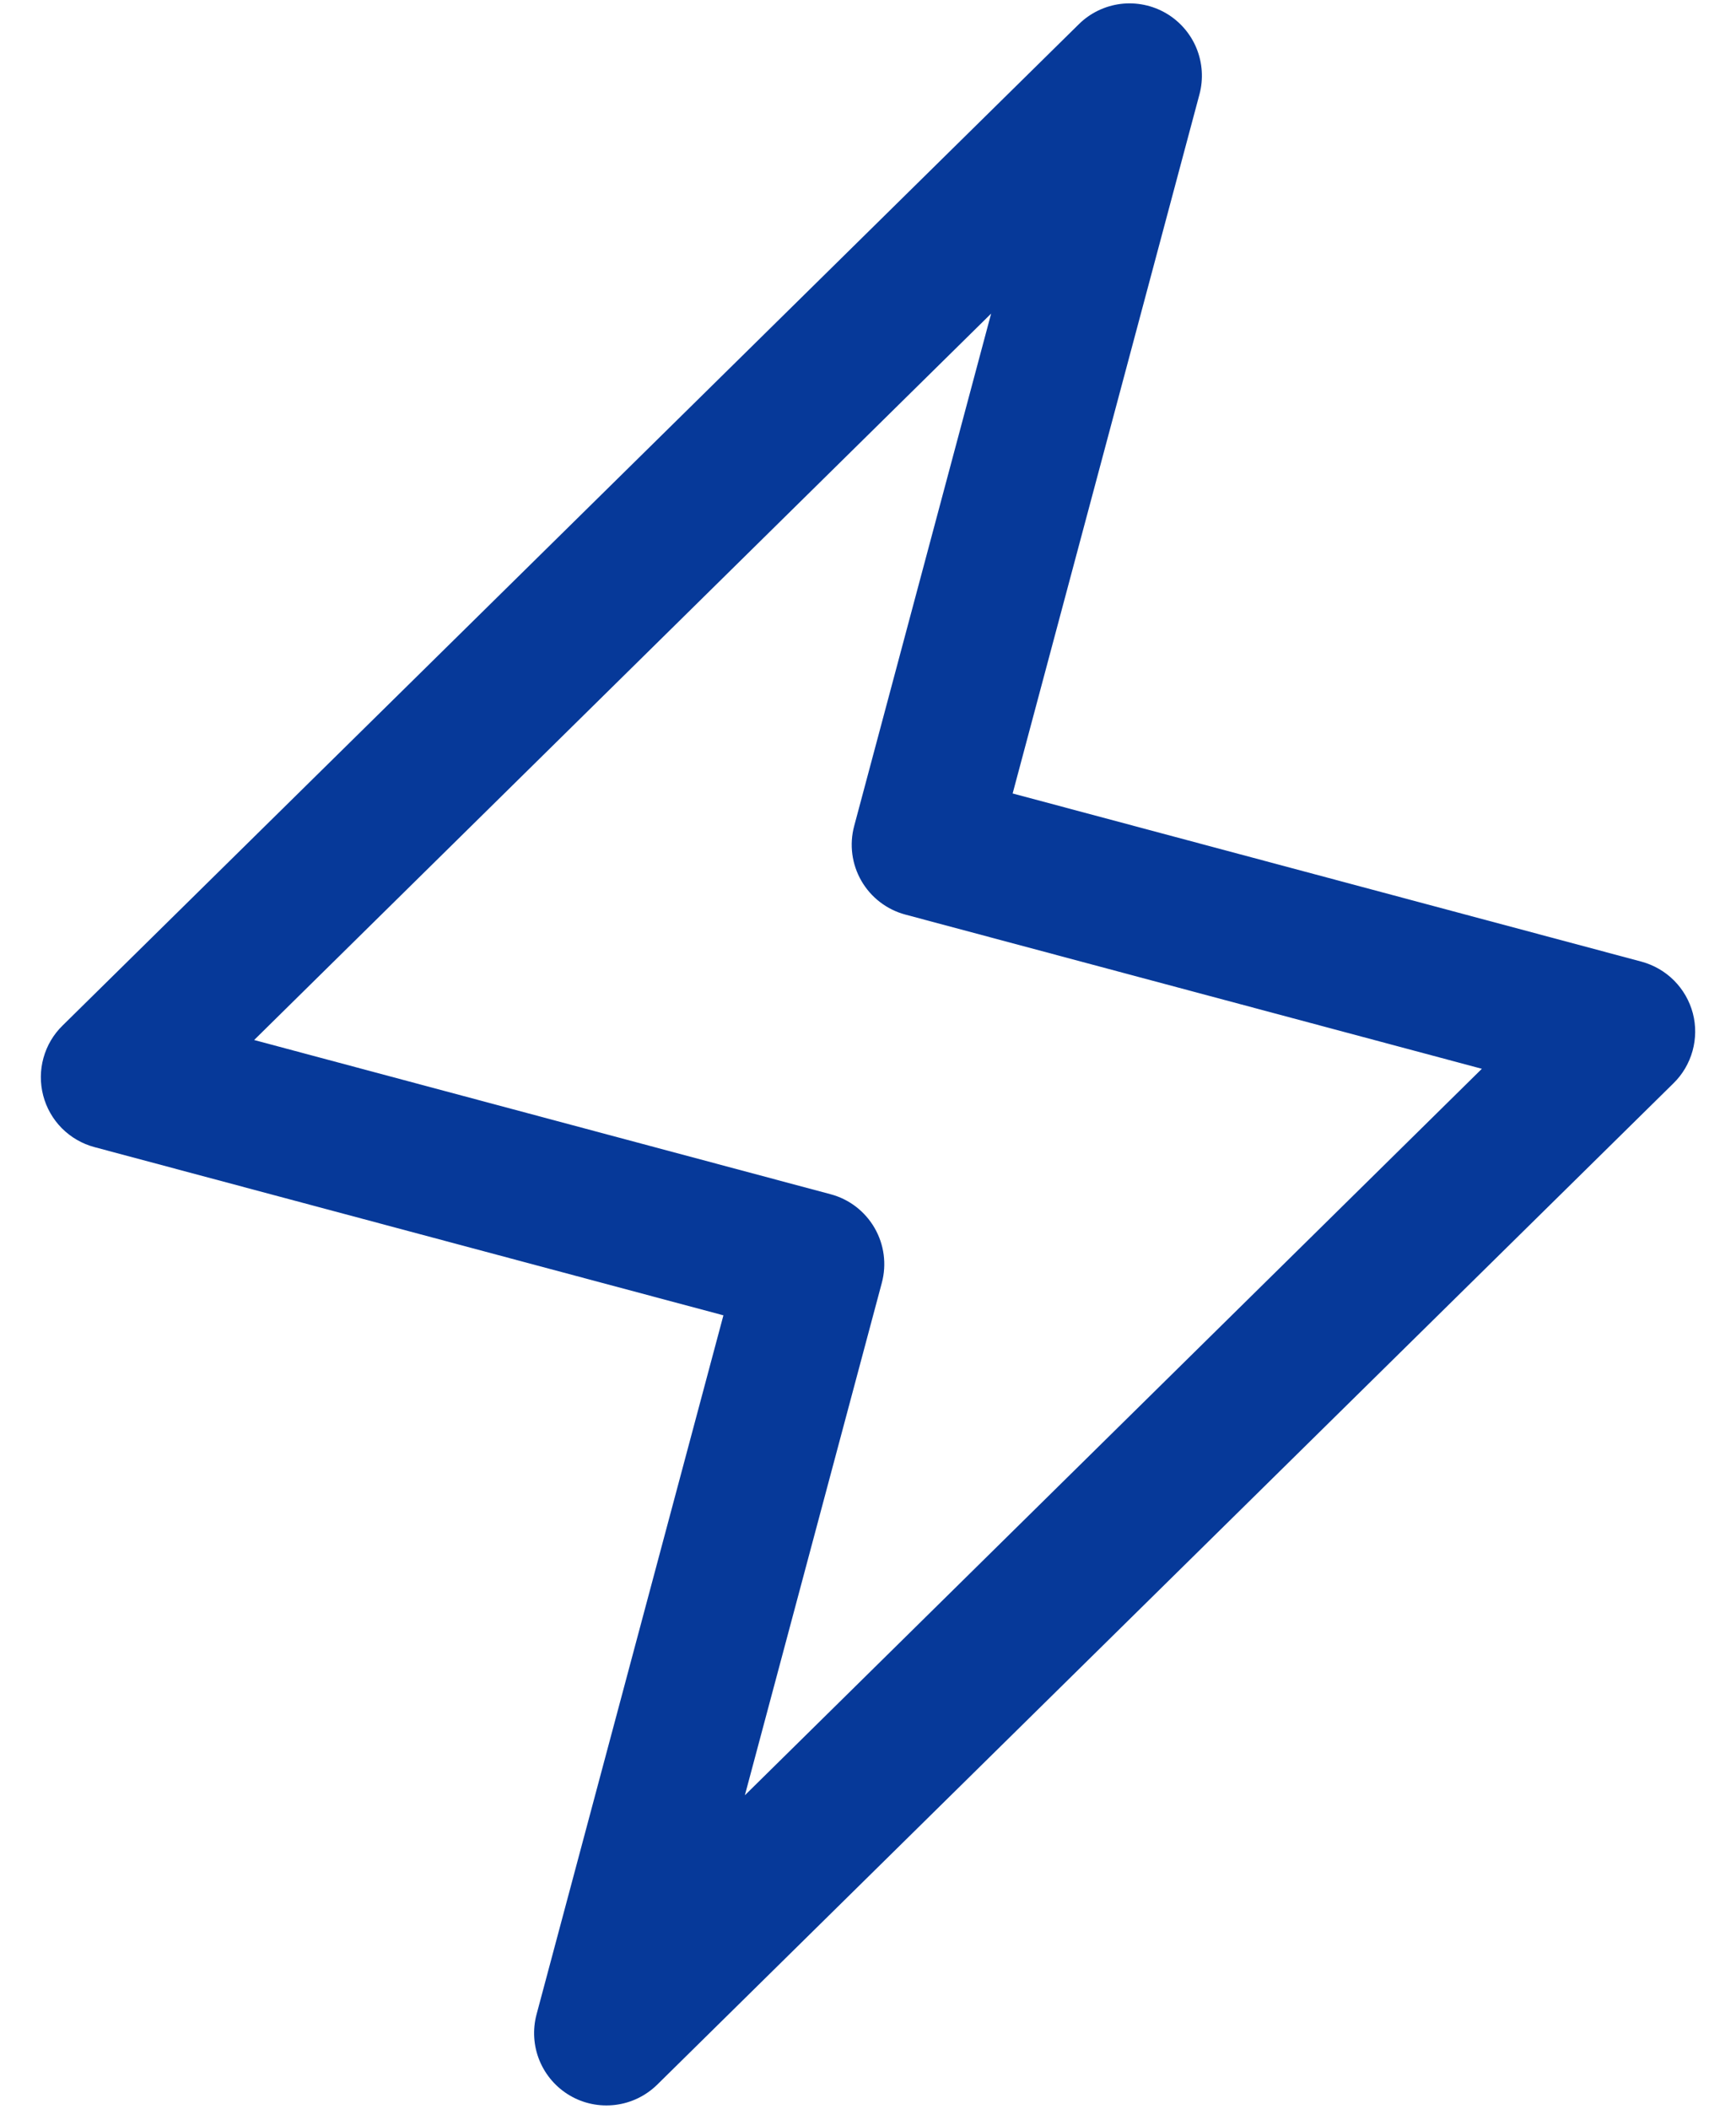
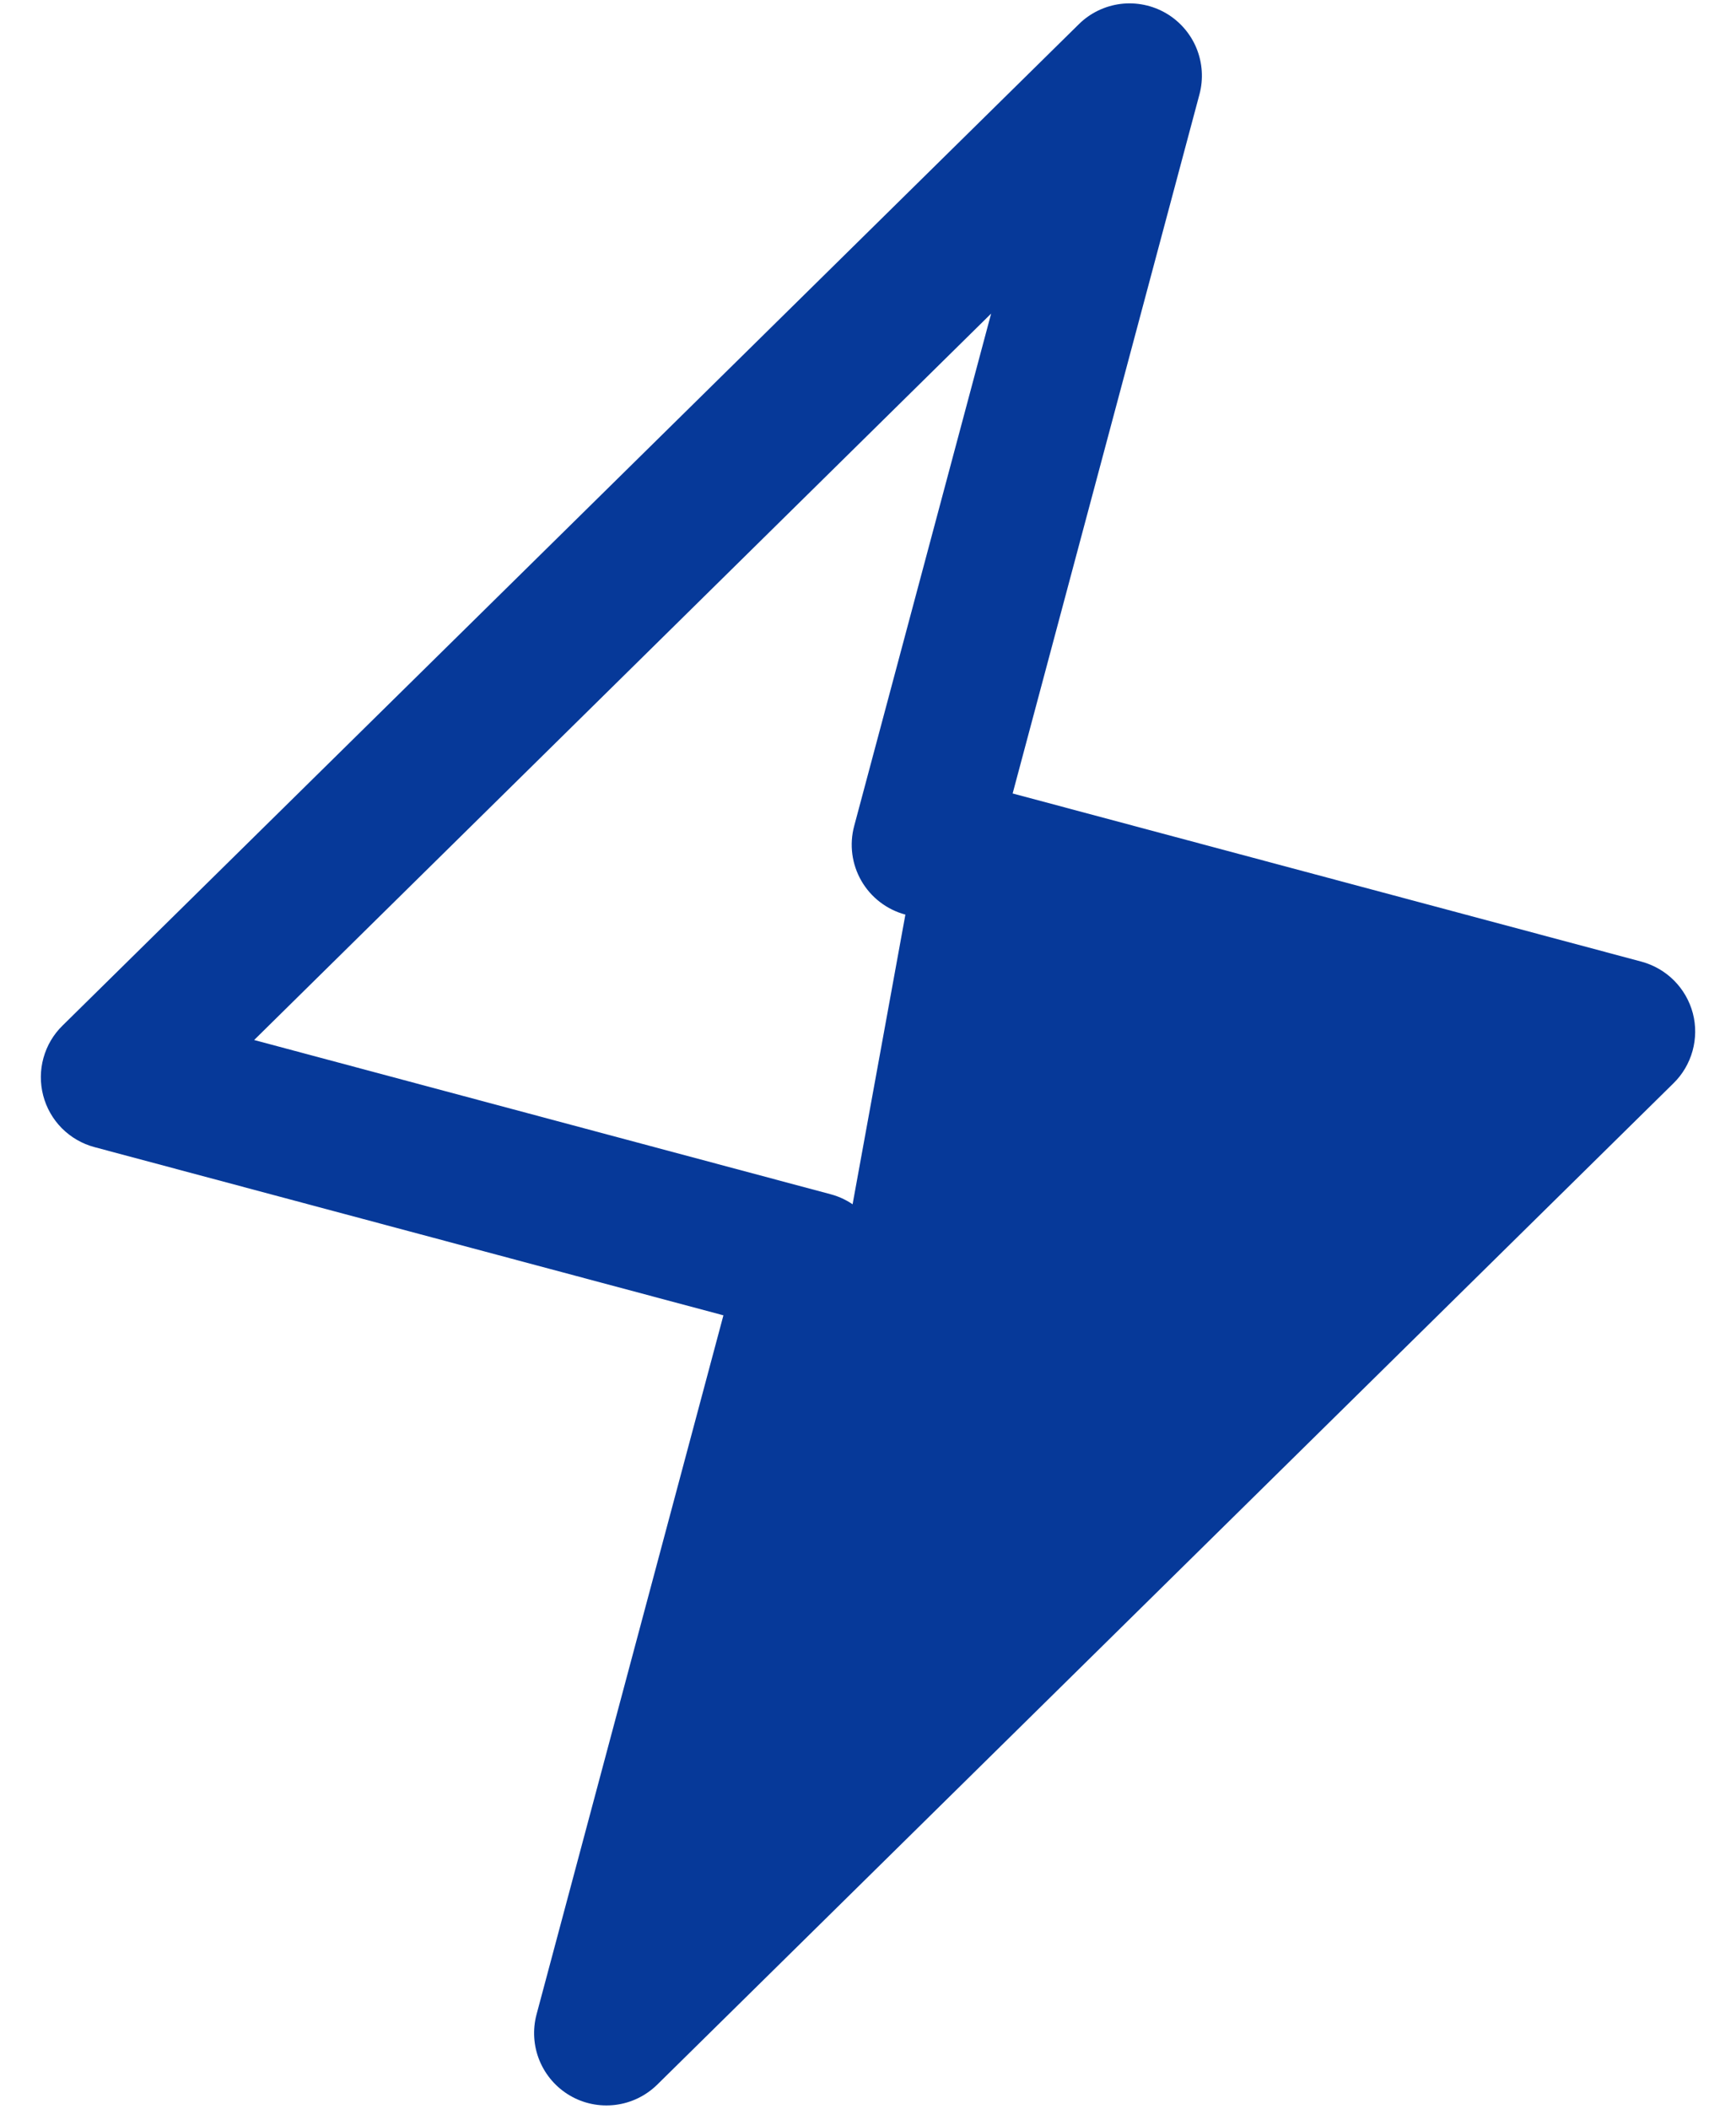
<svg xmlns="http://www.w3.org/2000/svg" width="28" height="34" viewBox="0 0 28 34" fill="none">
-   <path d="M8.654 32.478L11.668 21.207L1.524 18.495C1.325 18.442 1.144 18.337 0.998 18.191C0.853 18.045 0.749 17.863 0.697 17.664C0.645 17.465 0.646 17.255 0.701 17.057C0.756 16.858 0.862 16.678 1.01 16.534L17.404 0.387C17.586 0.208 17.823 0.095 18.076 0.063C18.33 0.032 18.587 0.085 18.808 0.214C19.028 0.343 19.201 0.541 19.298 0.777C19.395 1.014 19.412 1.275 19.346 1.522L16.333 12.793L26.477 15.505C26.675 15.559 26.857 15.664 27.002 15.81C27.147 15.956 27.251 16.137 27.304 16.337C27.356 16.536 27.354 16.745 27.299 16.944C27.244 17.142 27.138 17.323 26.991 17.466L10.597 33.614C10.414 33.792 10.178 33.906 9.924 33.937C9.67 33.968 9.413 33.916 9.193 33.787C8.972 33.658 8.8 33.46 8.702 33.223C8.605 32.987 8.588 32.725 8.654 32.478ZM4.099 16.768L13.398 19.255C13.696 19.334 13.951 19.53 14.106 19.798C14.261 20.066 14.303 20.384 14.223 20.683L12.014 28.945L23.901 17.232L14.603 14.746C14.304 14.666 14.049 14.471 13.894 14.203C13.739 13.935 13.697 13.617 13.777 13.318L15.986 5.056L4.099 16.768Z" fill="#063999" />
+   <path d="M8.654 32.478L11.668 21.207L1.524 18.495C1.325 18.442 1.144 18.337 0.998 18.191C0.853 18.045 0.749 17.863 0.697 17.664C0.645 17.465 0.646 17.255 0.701 17.057C0.756 16.858 0.862 16.678 1.01 16.534L17.404 0.387C17.586 0.208 17.823 0.095 18.076 0.063C18.33 0.032 18.587 0.085 18.808 0.214C19.028 0.343 19.201 0.541 19.298 0.777C19.395 1.014 19.412 1.275 19.346 1.522L16.333 12.793L26.477 15.505C26.675 15.559 26.857 15.664 27.002 15.81C27.147 15.956 27.251 16.137 27.304 16.337C27.356 16.536 27.354 16.745 27.299 16.944C27.244 17.142 27.138 17.323 26.991 17.466L10.597 33.614C10.414 33.792 10.178 33.906 9.924 33.937C9.67 33.968 9.413 33.916 9.193 33.787C8.972 33.658 8.8 33.46 8.702 33.223C8.605 32.987 8.588 32.725 8.654 32.478ZM4.099 16.768L13.398 19.255C13.696 19.334 13.951 19.53 14.106 19.798C14.261 20.066 14.303 20.384 14.223 20.683L12.014 28.945L14.603 14.746C14.304 14.666 14.049 14.471 13.894 14.203C13.739 13.935 13.697 13.617 13.777 13.318L15.986 5.056L4.099 16.768Z" fill="#063999" />
</svg>